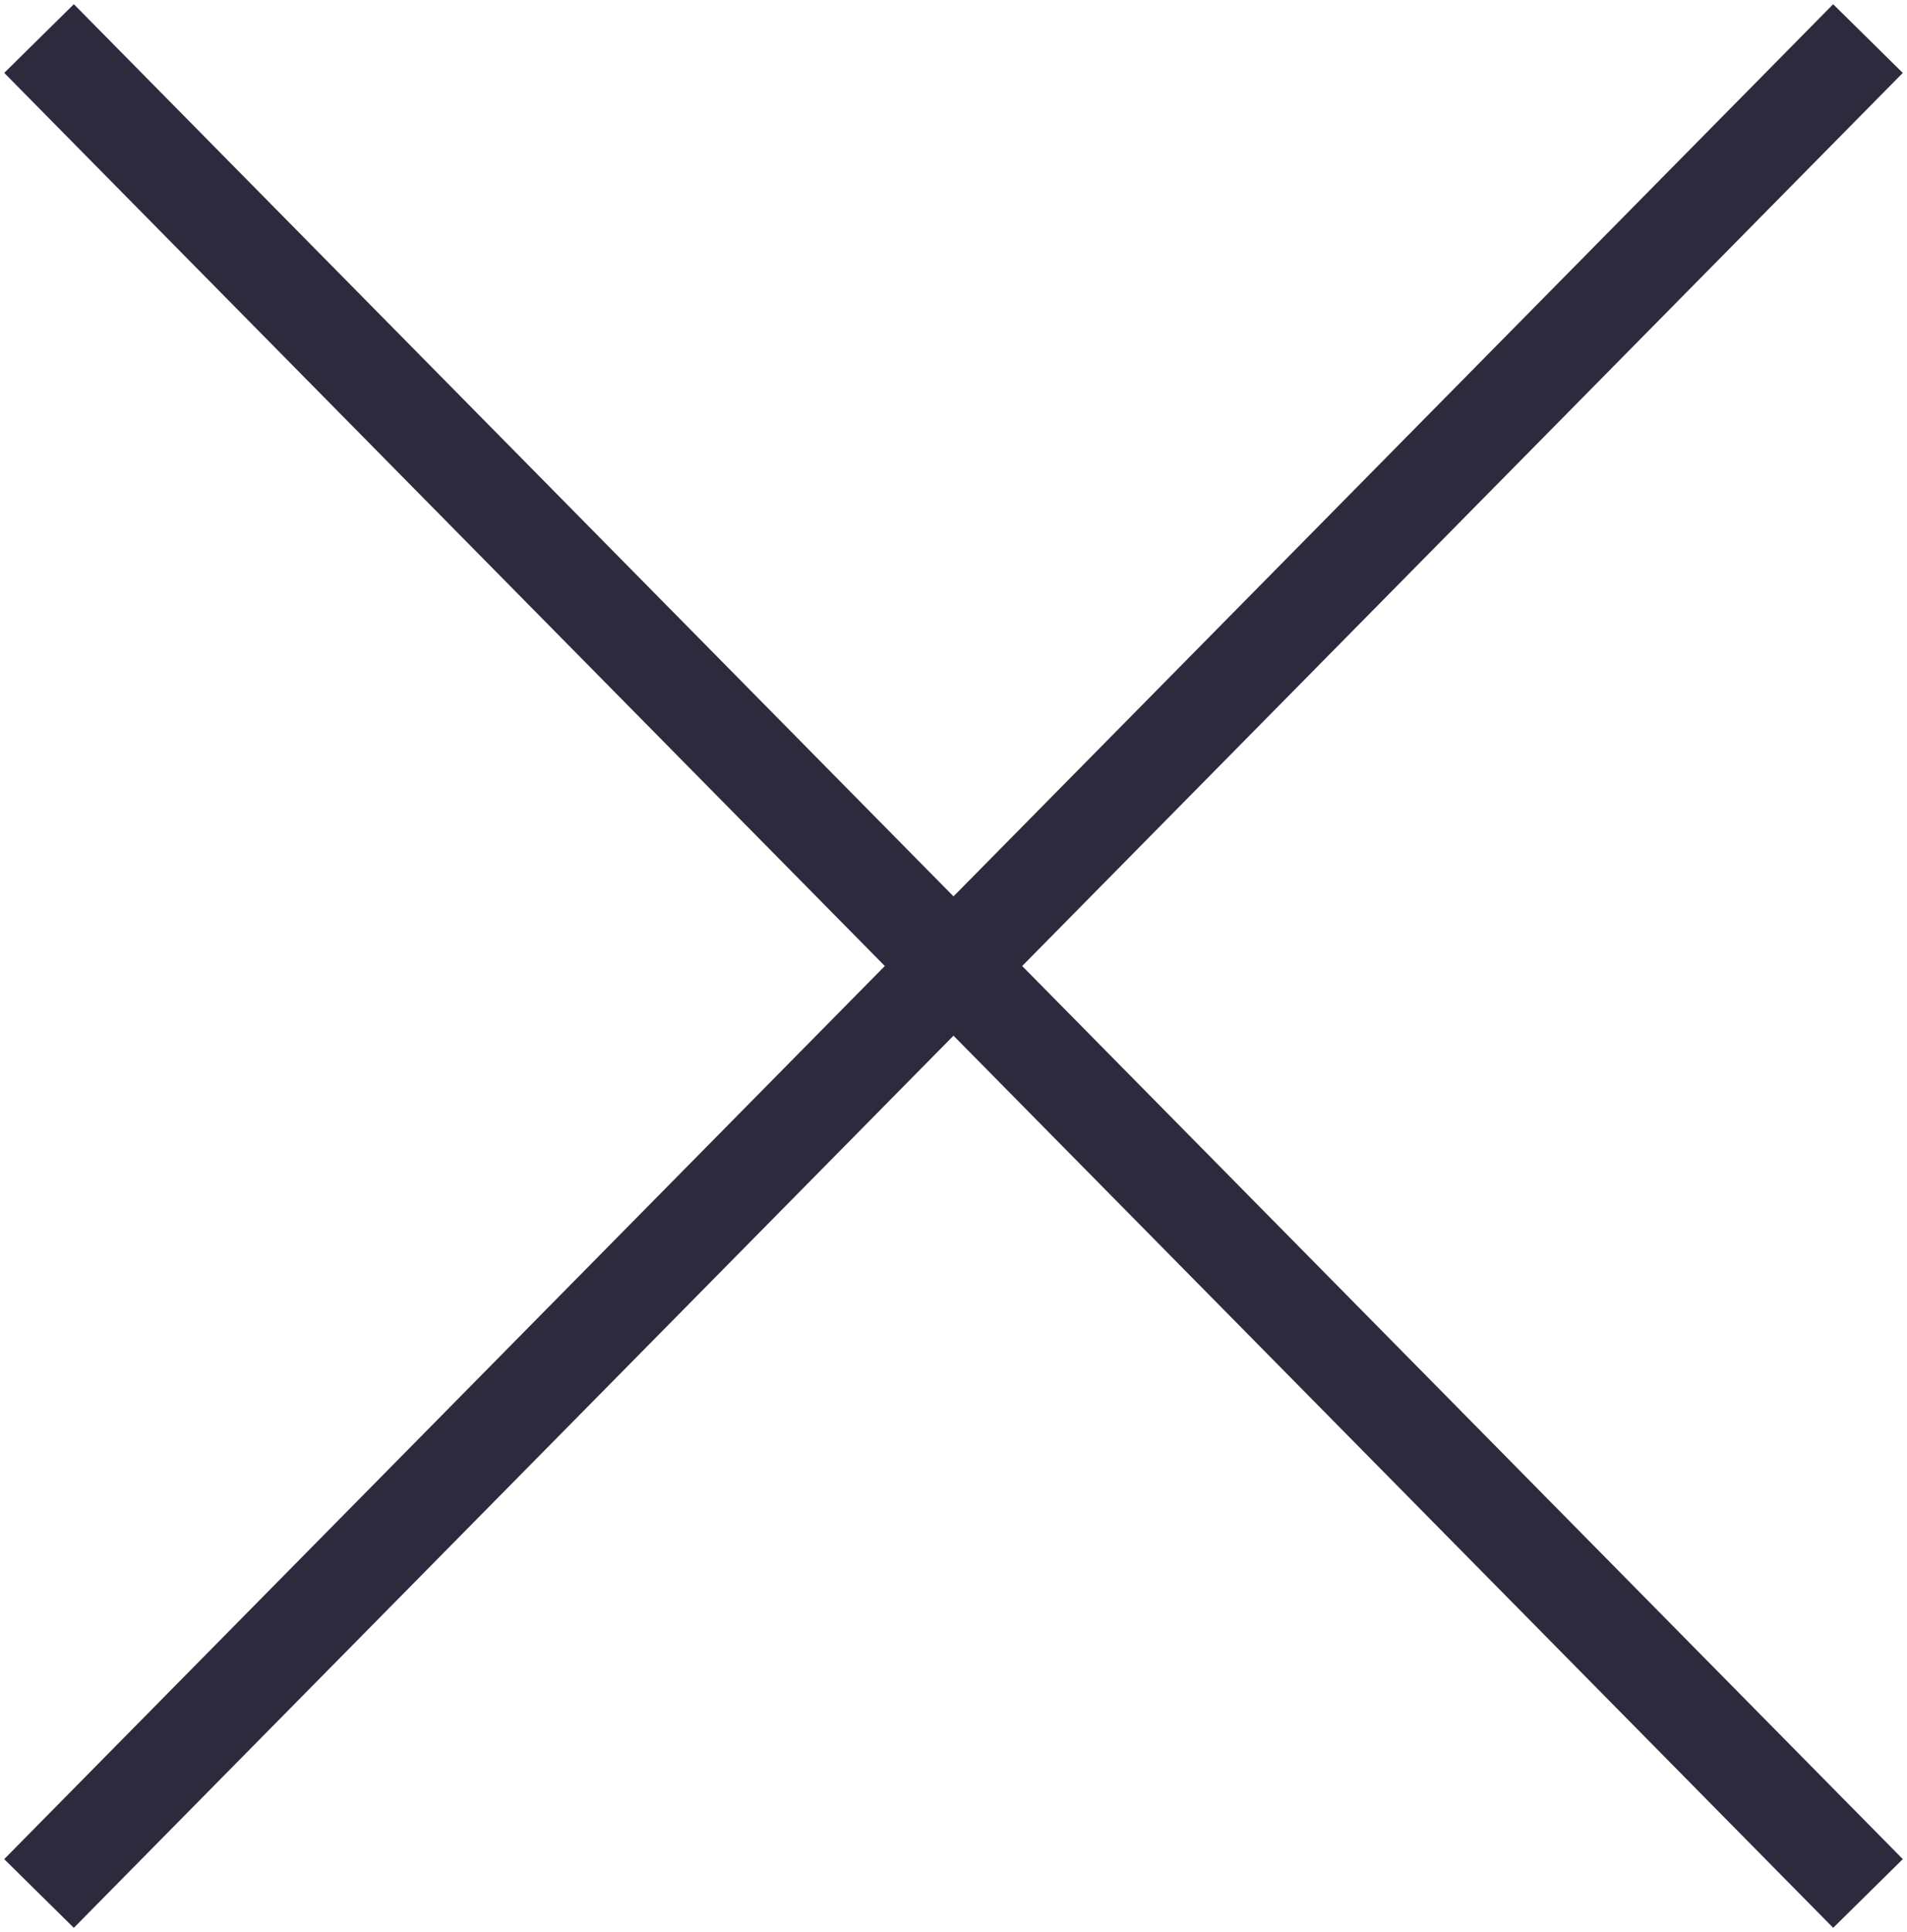
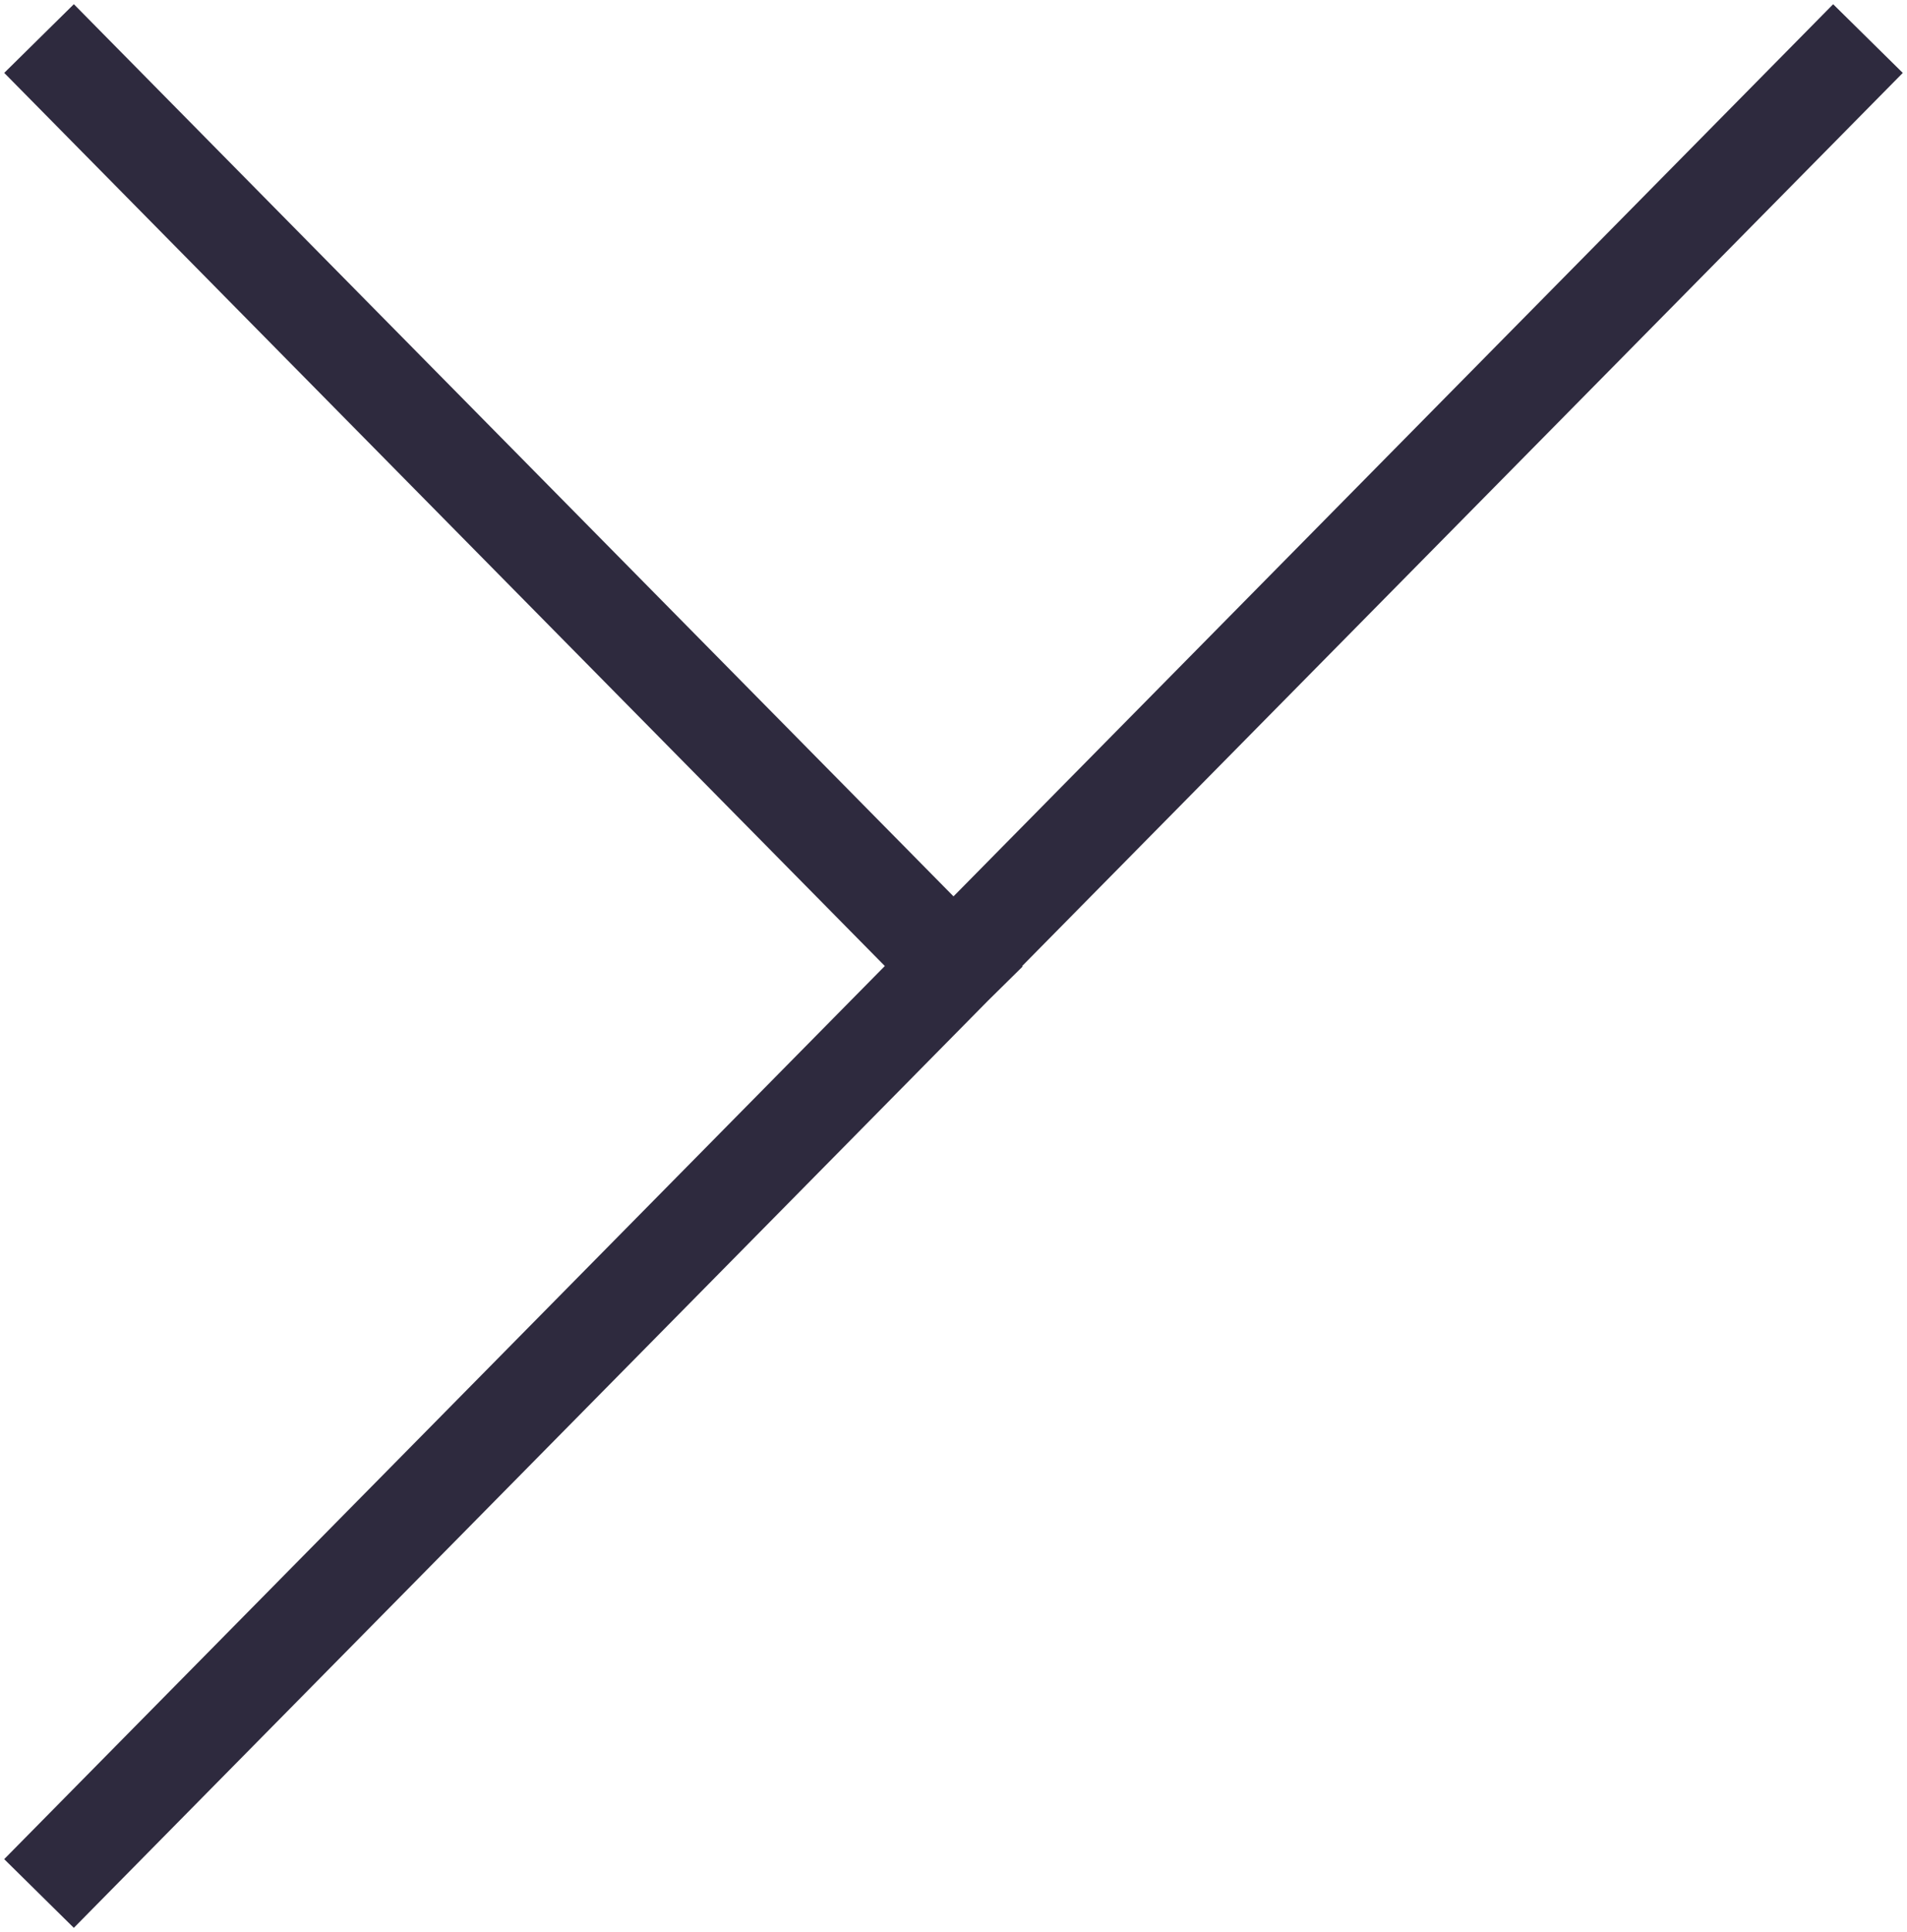
<svg xmlns="http://www.w3.org/2000/svg" width="78" height="79" viewBox="0 0 78 79" fill="none">
-   <path id="Vector" d="M3 76L39 39.5M39 39.5L74.999 3.001M39 39.5L75 75.999M39 39.5L3.001 3" stroke="#2E2A3E" stroke-width="4" stroke-linecap="square" stroke-linejoin="round" />
+   <path id="Vector" d="M3 76L39 39.5M39 39.5L74.999 3.001M39 39.5M39 39.5L3.001 3" stroke="#2E2A3E" stroke-width="4" stroke-linecap="square" stroke-linejoin="round" />
</svg>